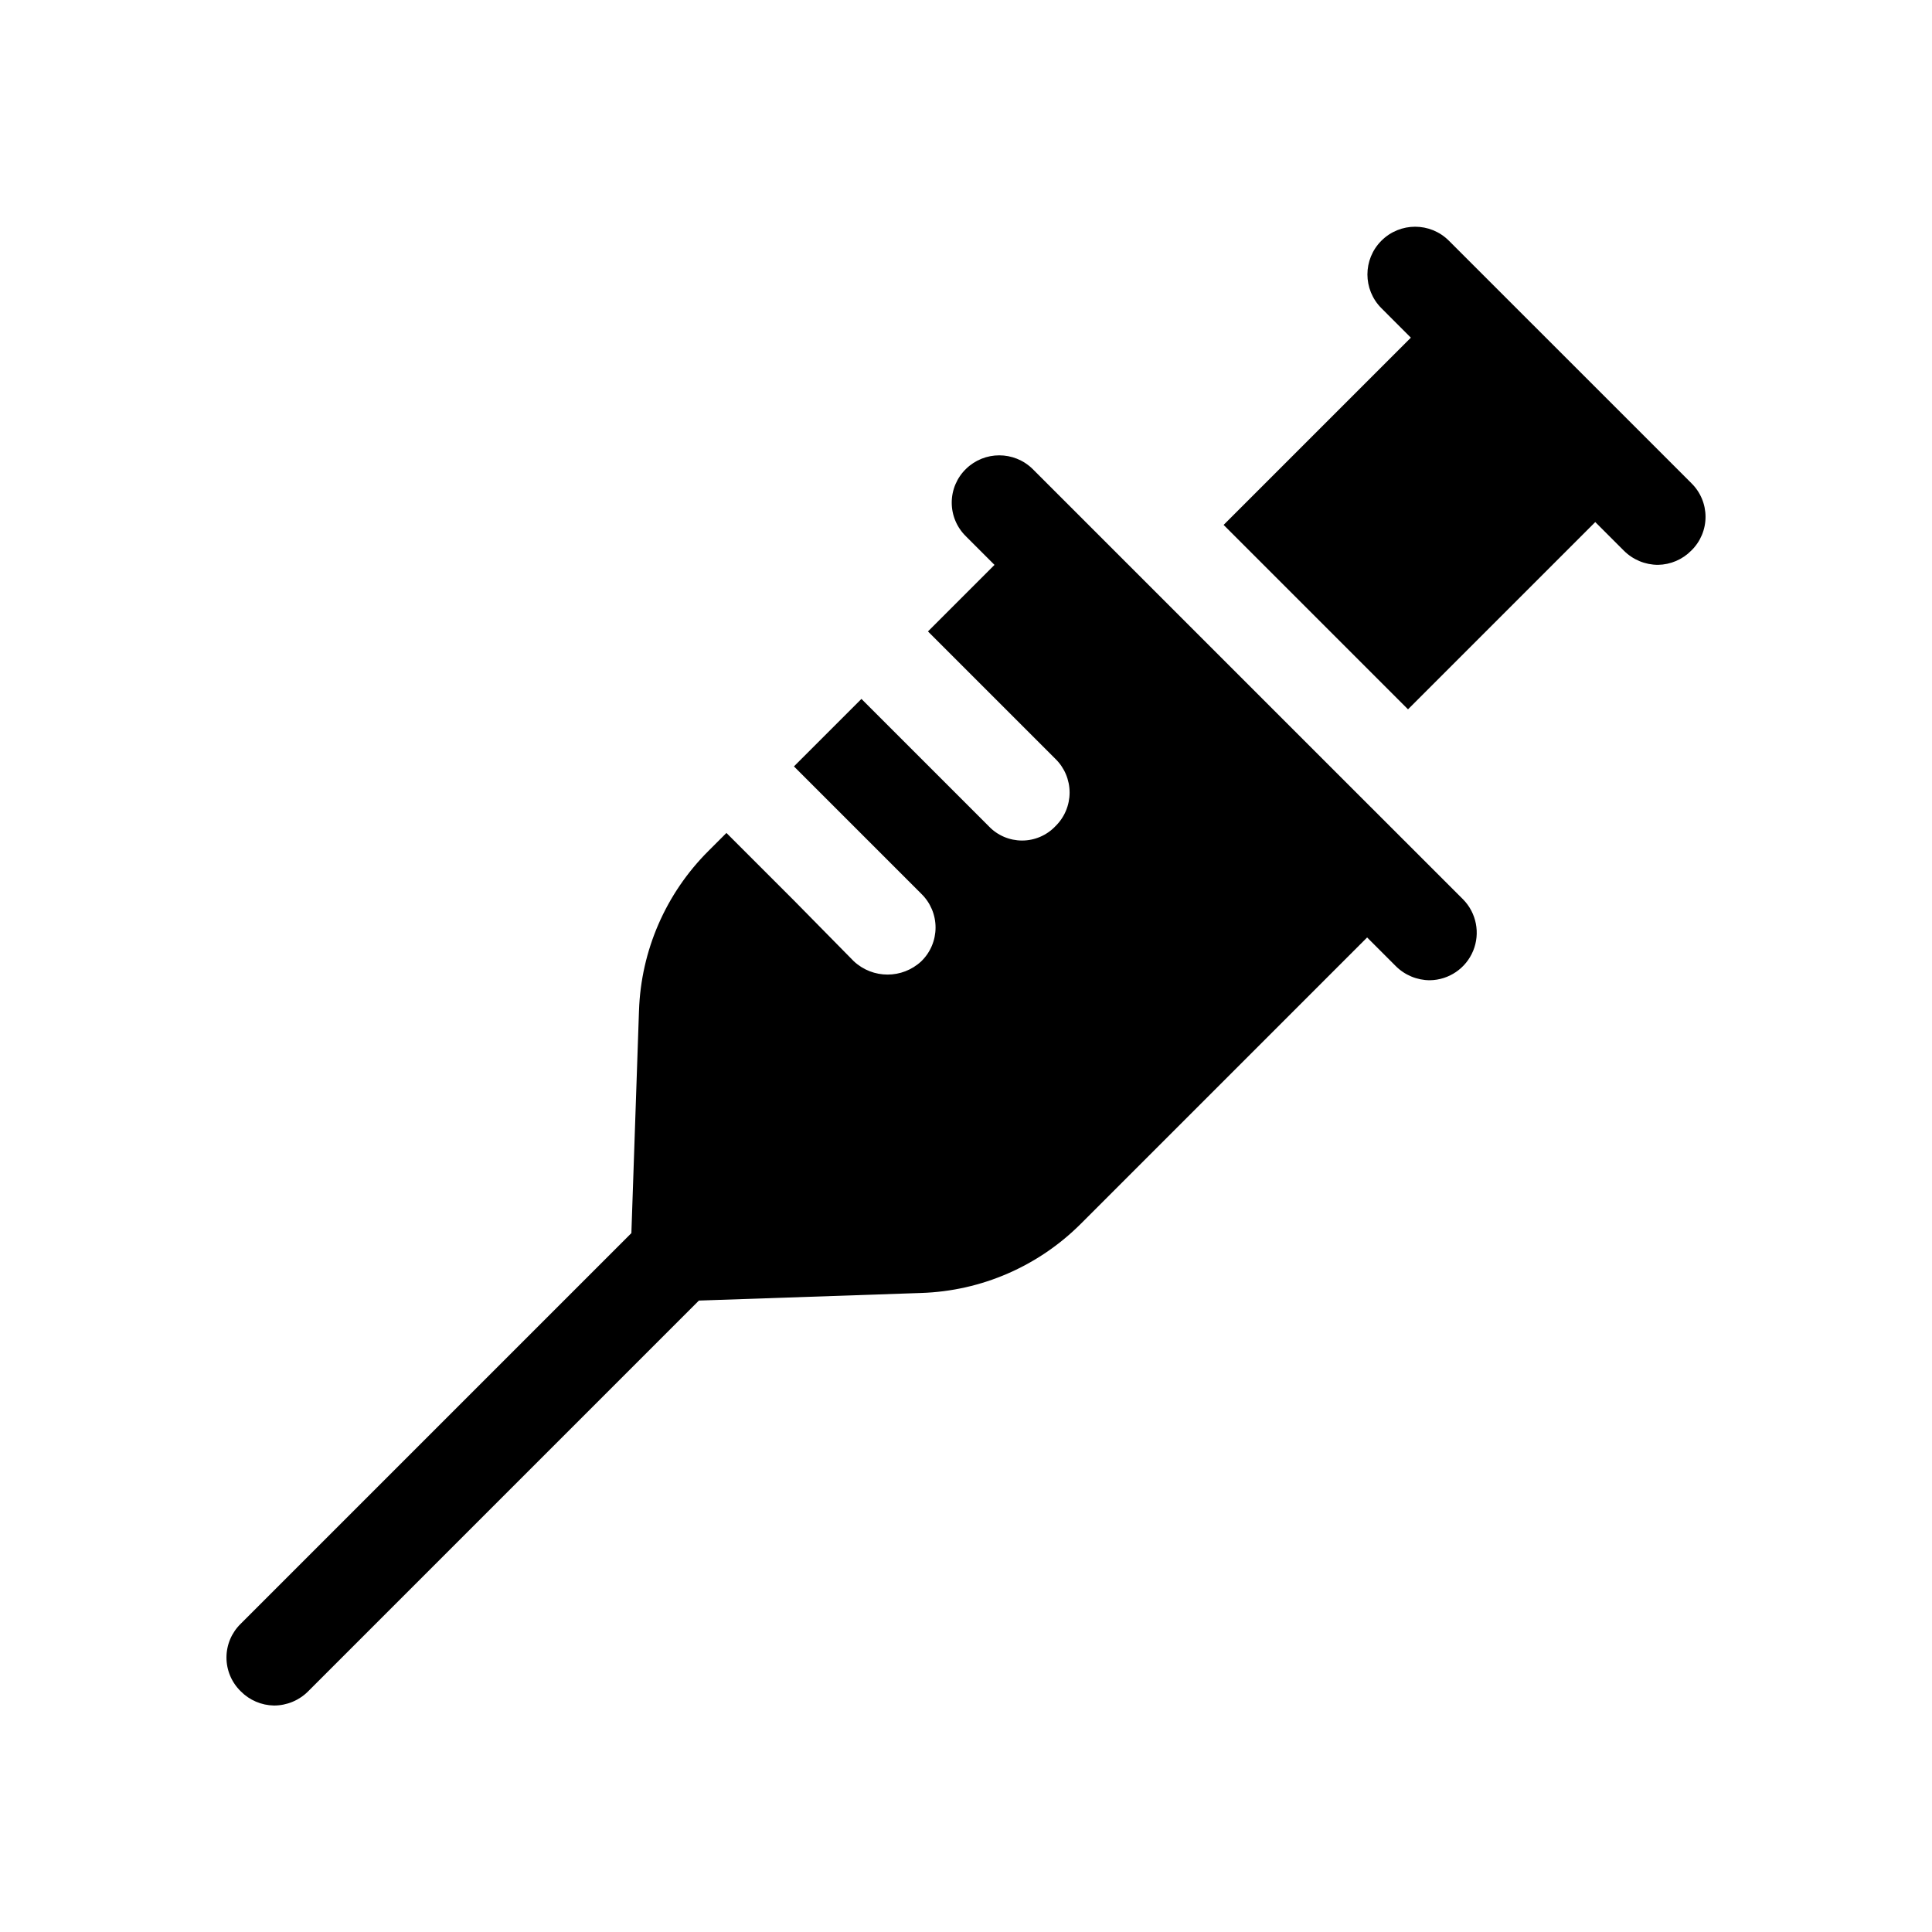
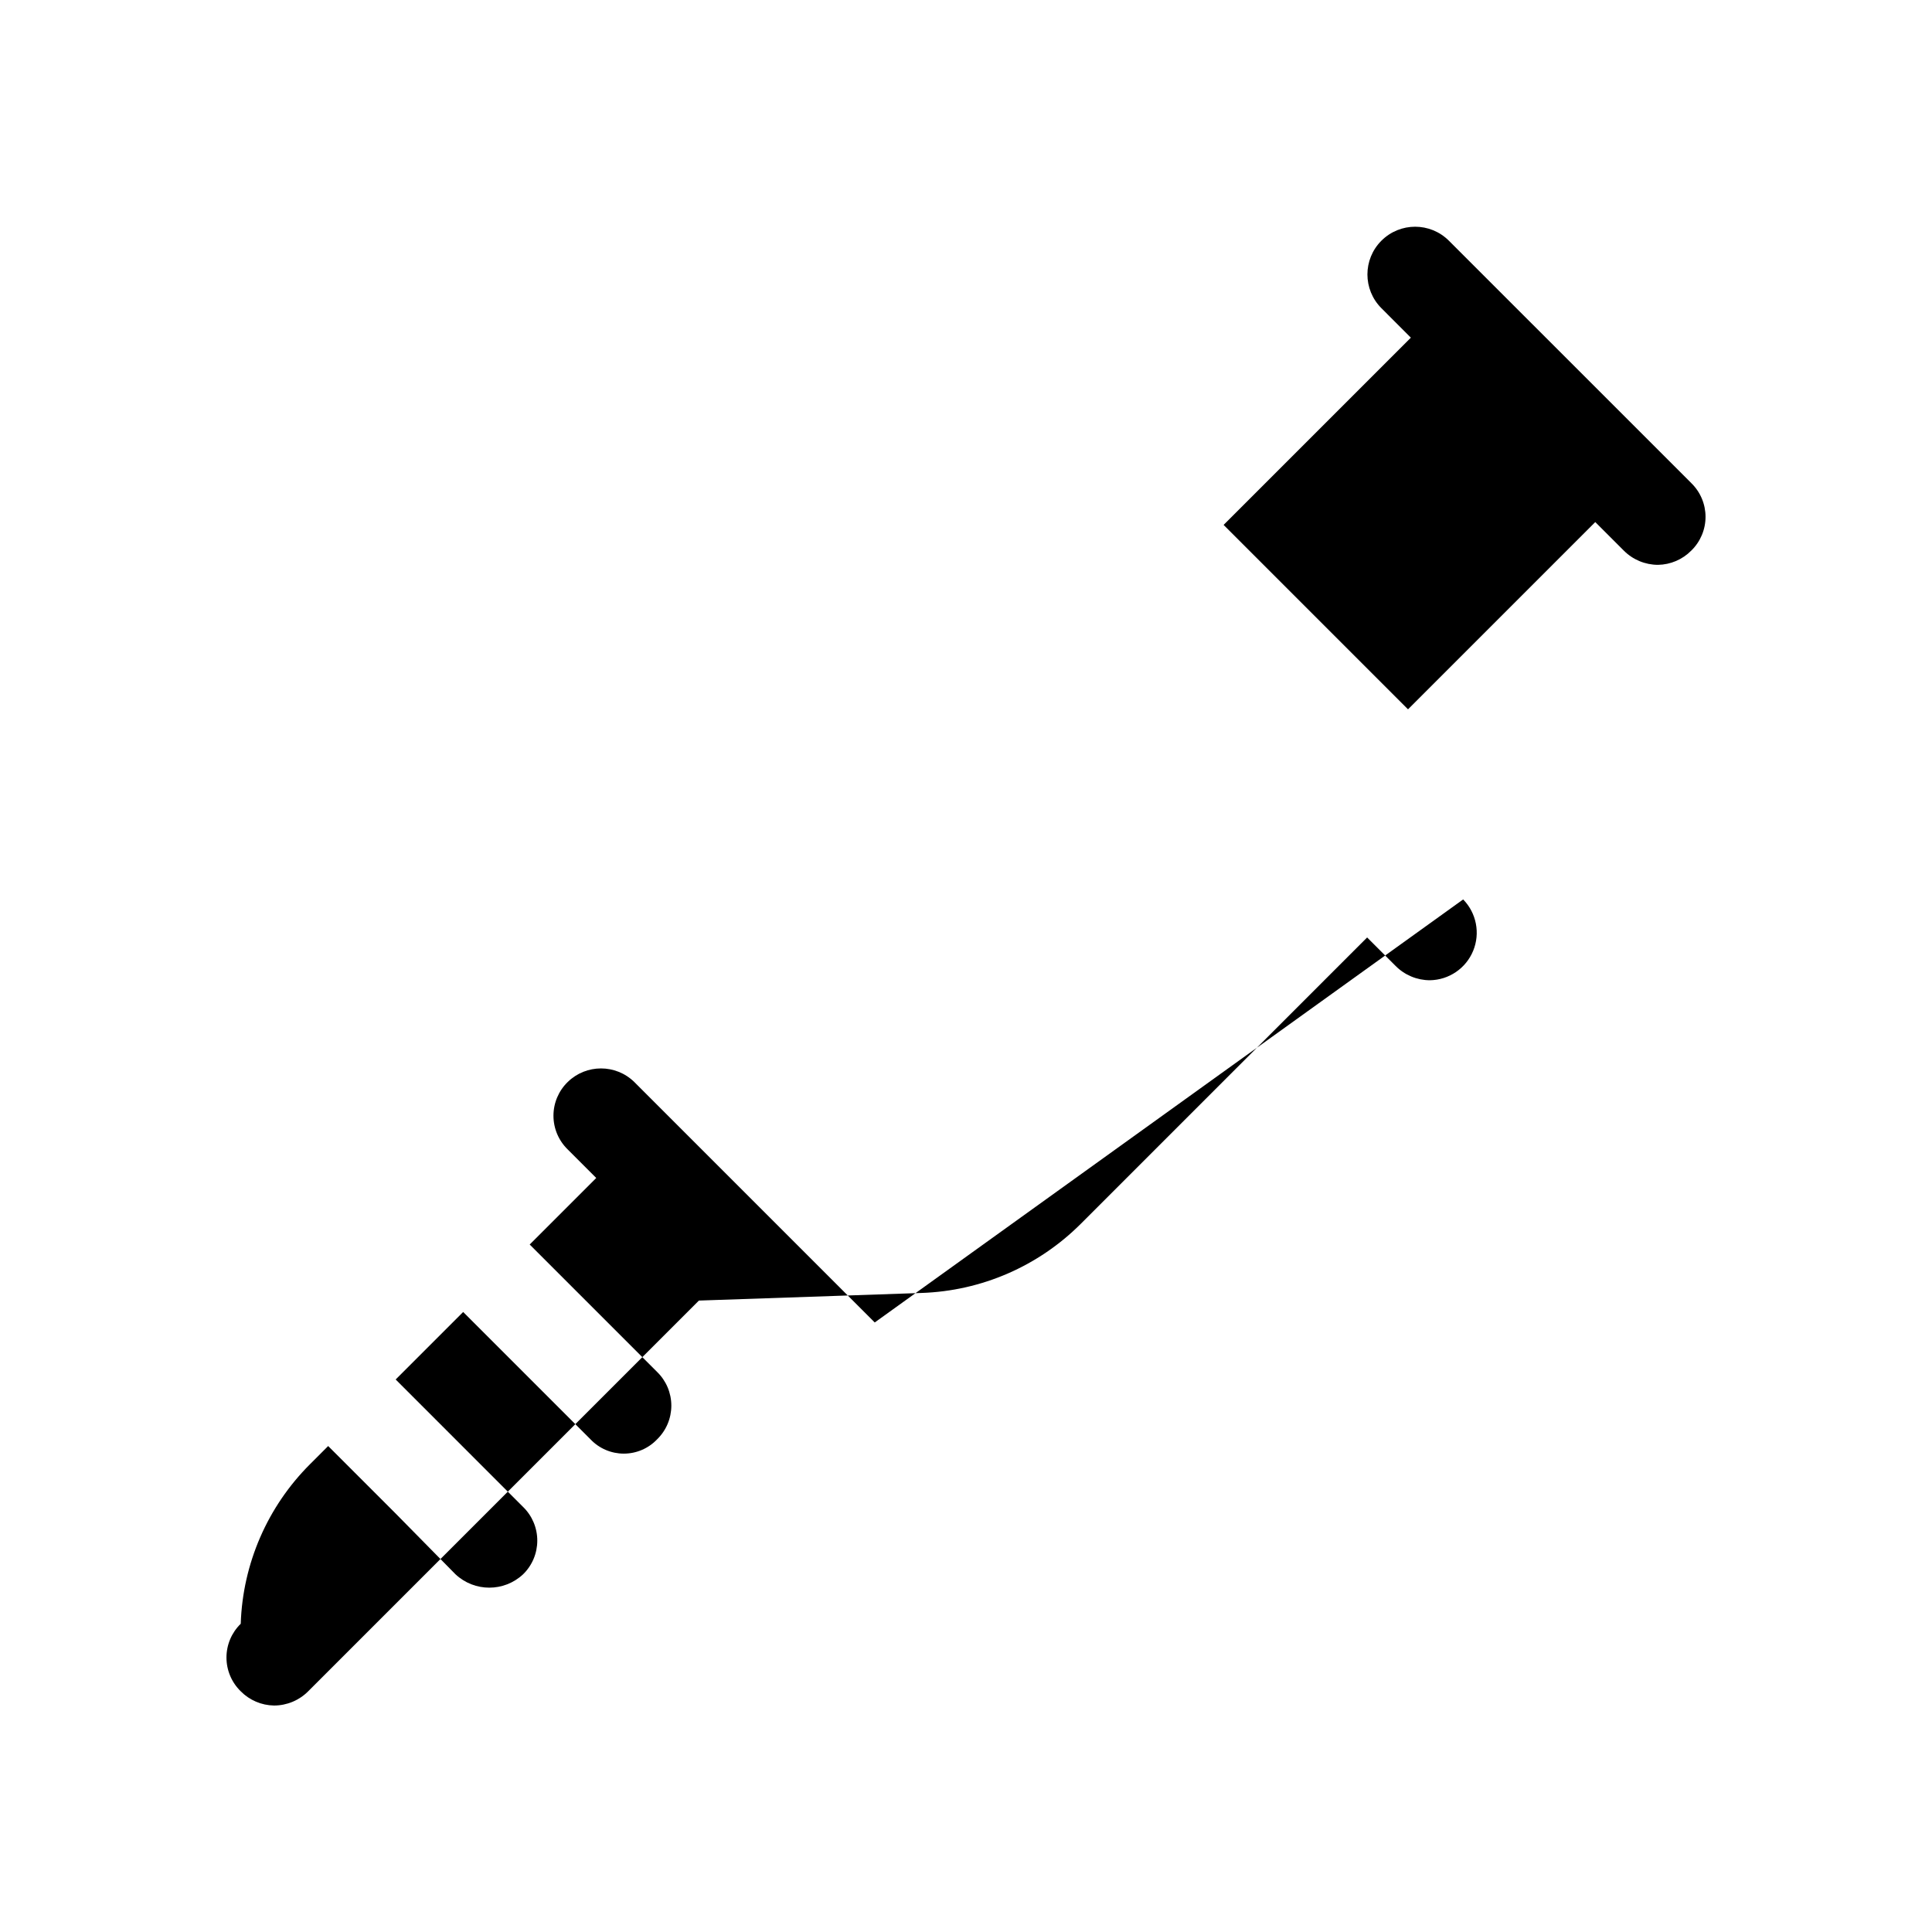
<svg xmlns="http://www.w3.org/2000/svg" fill="#000000" width="800px" height="800px" version="1.1" viewBox="144 144 512 512">
-   <path d="m531.75 382.36c3.527 3.602 4.57 8.957 2.652 13.617-1.918 4.66-6.43 7.727-11.469 7.797-3.406 0-6.672-1.363-9.07-3.777l-7.559-7.559-75.82 75.824c-11.254 11.289-26.391 17.867-42.32 18.387l-58.945 2.016-103.54 103.54c-2.398 2.414-5.664 3.777-9.07 3.777-3.32-0.055-6.488-1.41-8.816-3.777-2.414-2.348-3.777-5.574-3.777-8.945 0-3.367 1.363-6.594 3.777-8.941l103.53-103.53 2.016-58.945h0.004c0.52-15.934 7.098-31.066 18.387-42.32l4.785-4.785 17.887 17.887 15.871 16.121v-0.004c5.035 4.703 12.848 4.703 17.883 0 2.418-2.348 3.777-5.574 3.777-8.941 0-3.371-1.359-6.594-3.777-8.941l-33.754-33.758 17.887-17.887 33.754 33.754v0.004c2.301 2.414 5.484 3.777 8.816 3.777s6.519-1.363 8.816-3.777c2.418-2.348 3.781-5.574 3.781-8.941 0-3.371-1.363-6.598-3.781-8.945l-33.754-33.754 17.633-17.633-7.559-7.559h0.004c-2.418-2.348-3.781-5.574-3.781-8.941 0-3.371 1.363-6.594 3.781-8.941 4.902-4.789 12.727-4.789 17.633 0l63.73 63.73zm60.457-110.34-16.625-16.625-30.984-30.98-16.625-16.625h-0.004c-4.938-4.941-12.945-4.941-17.883 0-4.941 4.938-4.941 12.945 0 17.883l7.809 7.812-49.625 49.621 48.867 48.871 49.625-49.625 7.559 7.559c2.398 2.414 5.664 3.773 9.07 3.777 3.32-0.055 6.488-1.41 8.816-3.777 2.414-2.352 3.777-5.574 3.777-8.945 0-3.367-1.363-6.594-3.777-8.941z" />
+   <path d="m531.75 382.36c3.527 3.602 4.57 8.957 2.652 13.617-1.918 4.66-6.43 7.727-11.469 7.797-3.406 0-6.672-1.363-9.07-3.777l-7.559-7.559-75.82 75.824c-11.254 11.289-26.391 17.867-42.32 18.387l-58.945 2.016-103.54 103.54c-2.398 2.414-5.664 3.777-9.07 3.777-3.32-0.055-6.488-1.41-8.816-3.777-2.414-2.348-3.777-5.574-3.777-8.945 0-3.367 1.363-6.594 3.777-8.941h0.004c0.52-15.934 7.098-31.066 18.387-42.32l4.785-4.785 17.887 17.887 15.871 16.121v-0.004c5.035 4.703 12.848 4.703 17.883 0 2.418-2.348 3.777-5.574 3.777-8.941 0-3.371-1.359-6.594-3.777-8.941l-33.754-33.758 17.887-17.887 33.754 33.754v0.004c2.301 2.414 5.484 3.777 8.816 3.777s6.519-1.363 8.816-3.777c2.418-2.348 3.781-5.574 3.781-8.941 0-3.371-1.363-6.598-3.781-8.945l-33.754-33.754 17.633-17.633-7.559-7.559h0.004c-2.418-2.348-3.781-5.574-3.781-8.941 0-3.371 1.363-6.594 3.781-8.941 4.902-4.789 12.727-4.789 17.633 0l63.73 63.73zm60.457-110.34-16.625-16.625-30.984-30.98-16.625-16.625h-0.004c-4.938-4.941-12.945-4.941-17.883 0-4.941 4.938-4.941 12.945 0 17.883l7.809 7.812-49.625 49.621 48.867 48.871 49.625-49.625 7.559 7.559c2.398 2.414 5.664 3.773 9.07 3.777 3.32-0.055 6.488-1.41 8.816-3.777 2.414-2.352 3.777-5.574 3.777-8.945 0-3.367-1.363-6.594-3.777-8.941z" />
</svg>